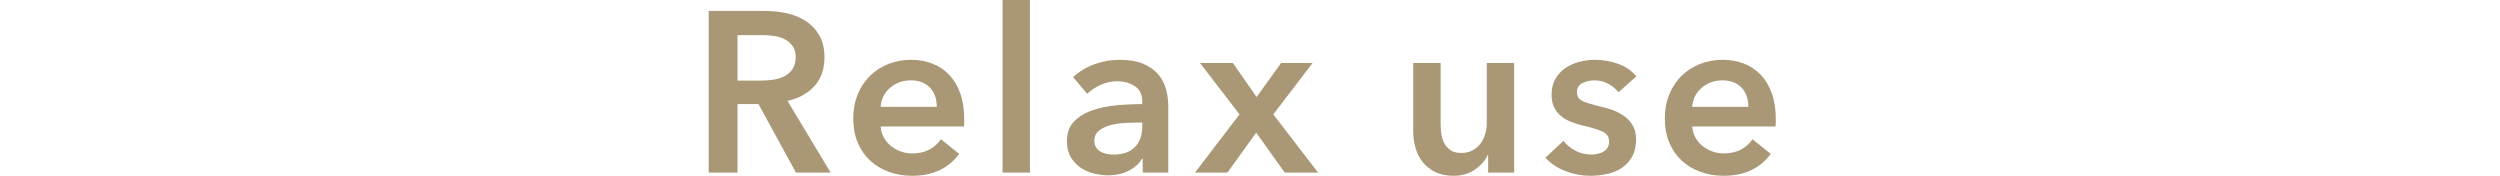
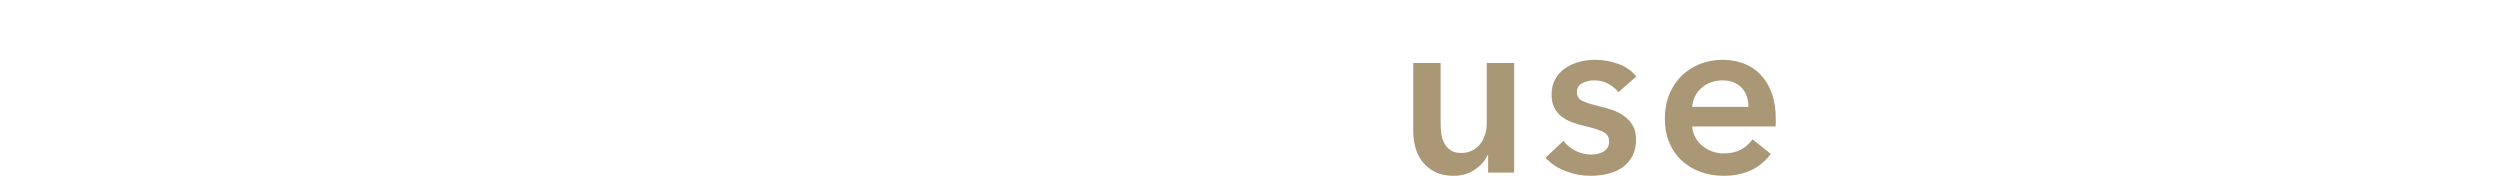
<svg xmlns="http://www.w3.org/2000/svg" id="_レイヤー_2" data-name="レイヤー 2" width="470.878" height="33.11" viewBox="0 0 470.878 33.11">
  <defs>
    <style>
      .cls-1 {
        fill: none;
      }

      .cls-2 {
        fill: #a99776;
      }
    </style>
  </defs>
  <g id="text">
    <g>
-       <path class="cls-2" d="M133.49,2.064h10.578c1.433,0,2.823.15,4.171.451,1.347.301,2.543.796,3.59,1.484,1.046.688,1.885,1.591,2.516,2.709.63,1.118.946,2.479.946,4.085,0,2.208-.623,4.006-1.87,5.396-1.247,1.391-2.946,2.329-5.096,2.816l8.127,13.502h-6.536l-7.052-12.9h-3.956v12.9h-5.418V2.064ZM143.338,15.179c.774,0,1.548-.057,2.322-.172.774-.114,1.469-.329,2.085-.645.616-.315,1.125-.767,1.526-1.354.401-.587.602-1.34.602-2.257,0-.831-.187-1.512-.559-2.042-.373-.53-.846-.953-1.419-1.269-.574-.315-1.225-.53-1.956-.645-.731-.114-1.441-.172-2.129-.172h-4.902v8.557h4.429Z" />
-       <path class="cls-2" d="M181.608,22.446v.688c0,.23-.015.459-.043.688h-15.695c.057.746.251,1.426.581,2.042.33.617.767,1.147,1.312,1.591.544.445,1.161.796,1.849,1.054s1.404.387,2.15.387c1.29,0,2.379-.237,3.268-.709.888-.473,1.619-1.125,2.193-1.957l3.44,2.752c-2.036,2.752-4.988,4.128-8.858,4.128-1.605,0-3.082-.251-4.429-.752-1.348-.501-2.516-1.211-3.504-2.128-.989-.917-1.763-2.042-2.322-3.375s-.838-2.845-.838-4.537c0-1.662.279-3.175.838-4.537.559-1.361,1.326-2.522,2.3-3.483.975-.96,2.129-1.705,3.462-2.236,1.333-.53,2.773-.796,4.321-.796,1.433,0,2.759.237,3.978.709,1.218.473,2.271,1.176,3.161,2.107.888.932,1.583,2.093,2.085,3.483.501,1.391.752,3.017.752,4.88ZM176.447,20.124c0-.659-.093-1.29-.279-1.892-.187-.602-.48-1.132-.881-1.591-.402-.458-.911-.824-1.527-1.096-.617-.272-1.34-.409-2.171-.409-1.548,0-2.859.466-3.935,1.397-1.075.932-1.67,2.128-1.785,3.591h10.578Z" />
-       <path class="cls-2" d="M188.831,0h5.16v32.508h-5.16V0Z" />
-       <path class="cls-2" d="M215.233,29.885h-.129c-.516.918-1.348,1.67-2.494,2.257-1.147.587-2.451.882-3.913.882-.832,0-1.699-.107-2.602-.323-.903-.215-1.735-.573-2.494-1.075-.76-.501-1.391-1.161-1.892-1.978-.502-.817-.753-1.828-.753-3.032,0-1.548.437-2.78,1.312-3.698s2-1.619,3.375-2.107c1.376-.487,2.903-.81,4.58-.968,1.677-.157,3.318-.236,4.924-.236v-.516c0-1.29-.466-2.243-1.398-2.859-.932-.616-2.042-.925-3.332-.925-1.09,0-2.136.23-3.139.688-1.004.459-1.835,1.018-2.494,1.677l-2.666-3.139c1.175-1.089,2.53-1.906,4.063-2.451,1.533-.544,3.089-.817,4.666-.817,1.834,0,3.347.258,4.537.774,1.189.516,2.128,1.189,2.816,2.021s1.168,1.763,1.44,2.795c.272,1.032.409,2.064.409,3.096v12.556h-4.816v-2.623ZM215.147,23.091h-1.161c-.832,0-1.706.036-2.623.107-.918.072-1.763.23-2.537.473-.774.244-1.419.588-1.935,1.032-.516.445-.774,1.054-.774,1.828,0,.488.107.896.323,1.226.215.33.494.595.838.795.344.201.731.344,1.161.43.43.086.86.129,1.29.129,1.777,0,3.125-.473,4.042-1.419.917-.946,1.376-2.236,1.376-3.87v-.731Z" />
-       <path class="cls-2" d="M233.464,21.543l-7.439-9.675h6.192l4.472,6.407,4.601-6.407h5.934l-7.396,9.675,8.428,10.965h-6.278l-5.375-7.525-5.418,7.525h-6.106l8.385-10.965Z" />
      <path class="cls-2" d="M285.193,32.508h-4.902v-3.311h-.086c-.459,1.032-1.255,1.942-2.387,2.73-1.133.788-2.473,1.183-4.021,1.183-1.348,0-2.501-.236-3.461-.709-.961-.473-1.749-1.097-2.365-1.871-.617-.774-1.068-1.662-1.354-2.666-.287-1.003-.431-2.035-.431-3.096v-12.9h5.16v11.438c0,.602.043,1.233.129,1.892.086.66.272,1.254.56,1.785.286.531.681.967,1.183,1.312.501.344,1.167.516,1.999.516.803,0,1.512-.165,2.129-.494.616-.329,1.118-.752,1.505-1.269s.681-1.111.882-1.785c.2-.673.301-1.354.301-2.042v-11.352h5.16v20.64Z" />
      <path class="cls-2" d="M304.842,17.372c-.458-.602-1.089-1.125-1.892-1.569-.803-.444-1.677-.667-2.623-.667-.832,0-1.591.172-2.279.516s-1.031.918-1.031,1.72.379,1.37,1.139,1.699c.76.33,1.871.667,3.333,1.011.774.172,1.555.401,2.344.688.788.287,1.505.667,2.149,1.139.646.473,1.168,1.061,1.569,1.763.401.703.603,1.555.603,2.559,0,1.262-.236,2.329-.71,3.203-.473.875-1.104,1.584-1.892,2.129-.789.545-1.706.939-2.752,1.182-1.047.243-2.129.366-3.246.366-1.606,0-3.168-.294-4.688-.881-1.52-.587-2.781-1.426-3.784-2.516l3.397-3.182c.573.746,1.318,1.362,2.235,1.849.918.488,1.936.731,3.054.731.372,0,.752-.043,1.14-.129.387-.086.745-.222,1.074-.409.329-.186.595-.437.796-.752.2-.315.301-.702.301-1.161,0-.86-.395-1.476-1.183-1.849s-1.971-.745-3.547-1.118c-.774-.172-1.526-.394-2.258-.667-.731-.272-1.384-.63-1.956-1.075-.574-.444-1.032-.996-1.377-1.655-.344-.659-.516-1.476-.516-2.451,0-1.146.236-2.135.71-2.967.473-.831,1.096-1.512,1.87-2.042.774-.53,1.648-.925,2.623-1.183s1.978-.387,3.01-.387c1.49,0,2.945.258,4.364.774,1.42.516,2.544,1.305,3.376,2.365l-3.354,2.967Z" />
      <path class="cls-2" d="M334.469,22.446v.688c0,.23-.015.459-.043.688h-15.695c.058.746.251,1.426.581,2.042.329.617.767,1.147,1.312,1.591.544.445,1.161.796,1.849,1.054.688.258,1.404.387,2.15.387,1.29,0,2.379-.237,3.268-.709.889-.473,1.619-1.125,2.193-1.957l3.44,2.752c-2.036,2.752-4.988,4.128-8.858,4.128-1.605,0-3.082-.251-4.429-.752-1.349-.501-2.516-1.211-3.505-2.128s-1.763-2.042-2.322-3.375c-.559-1.333-.838-2.845-.838-4.537,0-1.662.279-3.175.838-4.537.56-1.361,1.326-2.522,2.301-3.483.975-.96,2.129-1.705,3.462-2.236,1.333-.53,2.773-.796,4.321-.796,1.433,0,2.759.237,3.978.709,1.218.473,2.271,1.176,3.16,2.107s1.584,2.093,2.086,3.483c.501,1.391.752,3.017.752,4.88ZM329.309,20.124c0-.659-.093-1.29-.279-1.892s-.48-1.132-.881-1.591c-.402-.458-.911-.824-1.527-1.096s-1.34-.409-2.171-.409c-1.548,0-2.859.466-3.935,1.397-1.075.932-1.671,2.128-1.785,3.591h10.578Z" />
    </g>
    <rect class="cls-1" y="22.589" width="470.878" height="5.321" />
  </g>
</svg>